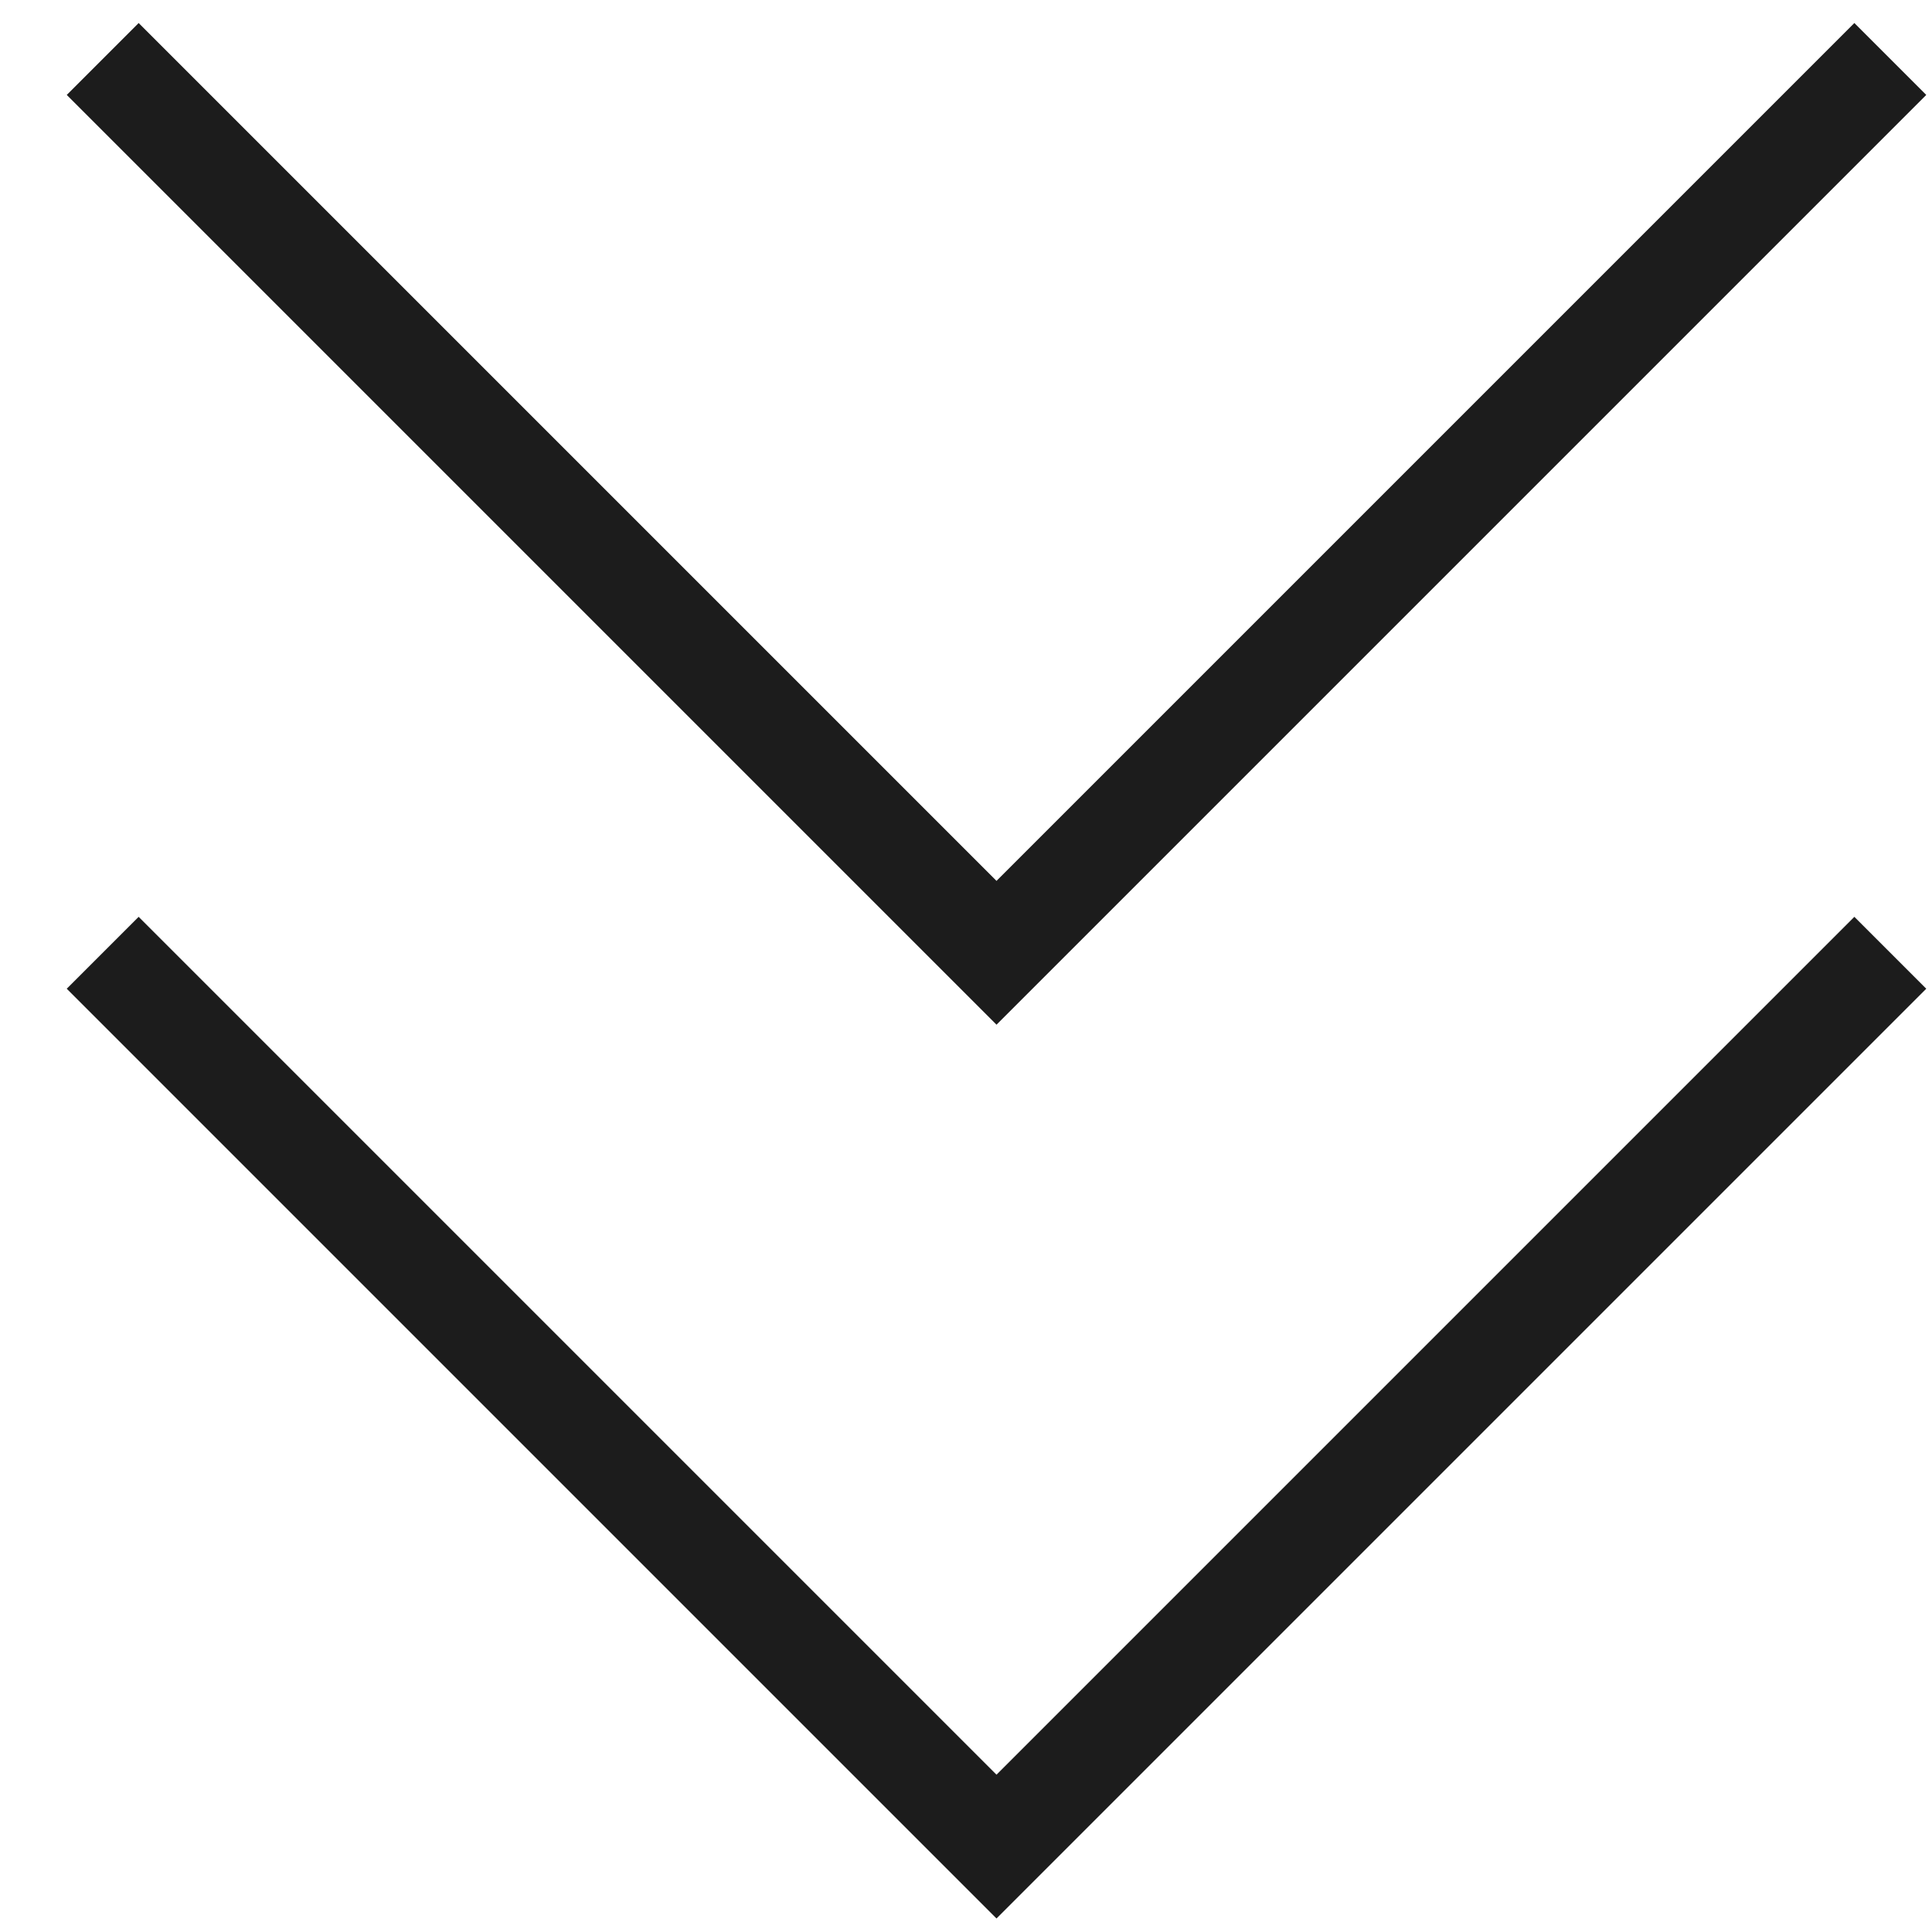
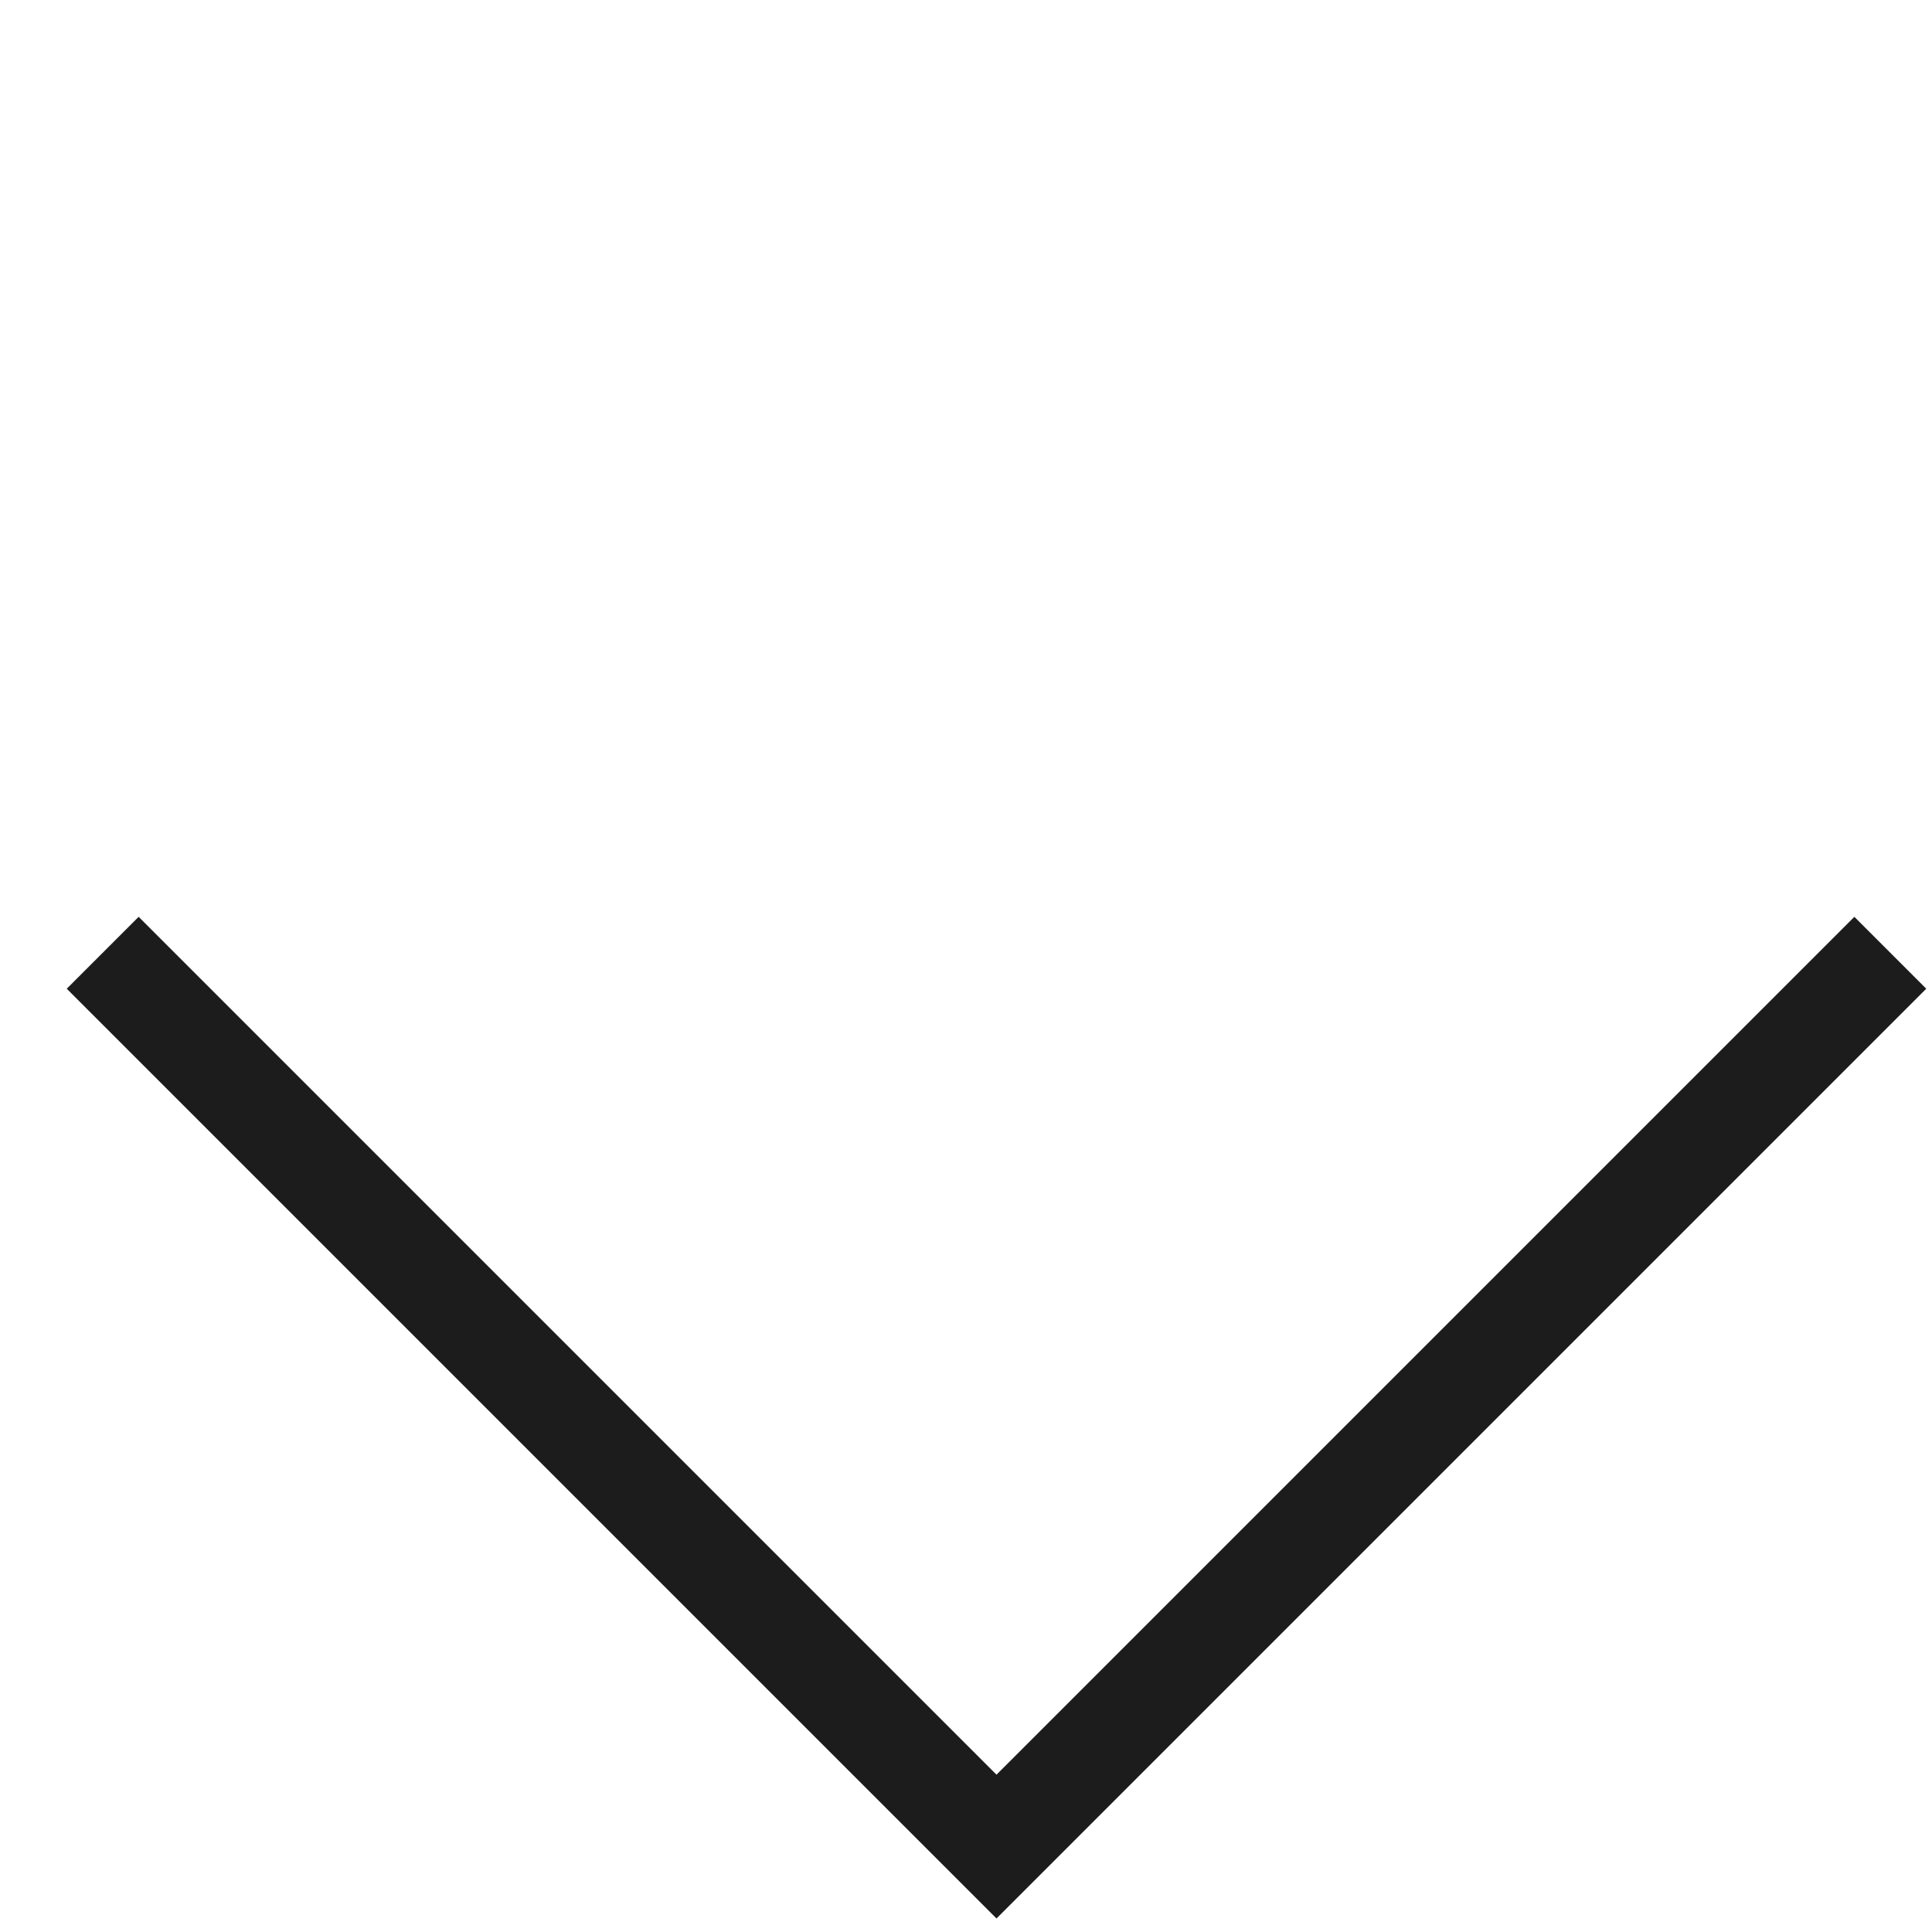
<svg xmlns="http://www.w3.org/2000/svg" width="19" height="19" viewBox="0 0 19 19" fill="none">
  <g id="ico/scrollDown">
-     <path id="Vector" d="M18.59 0.58L9.8 9.37L1.01 0.58" stroke="#1C1C1C" stroke-miterlimit="10" />
    <path id="Vector_2" d="M18.59 9.37L9.8 18.16L1.01 9.37" stroke="#1C1C1C" stroke-miterlimit="10" />
  </g>
</svg>